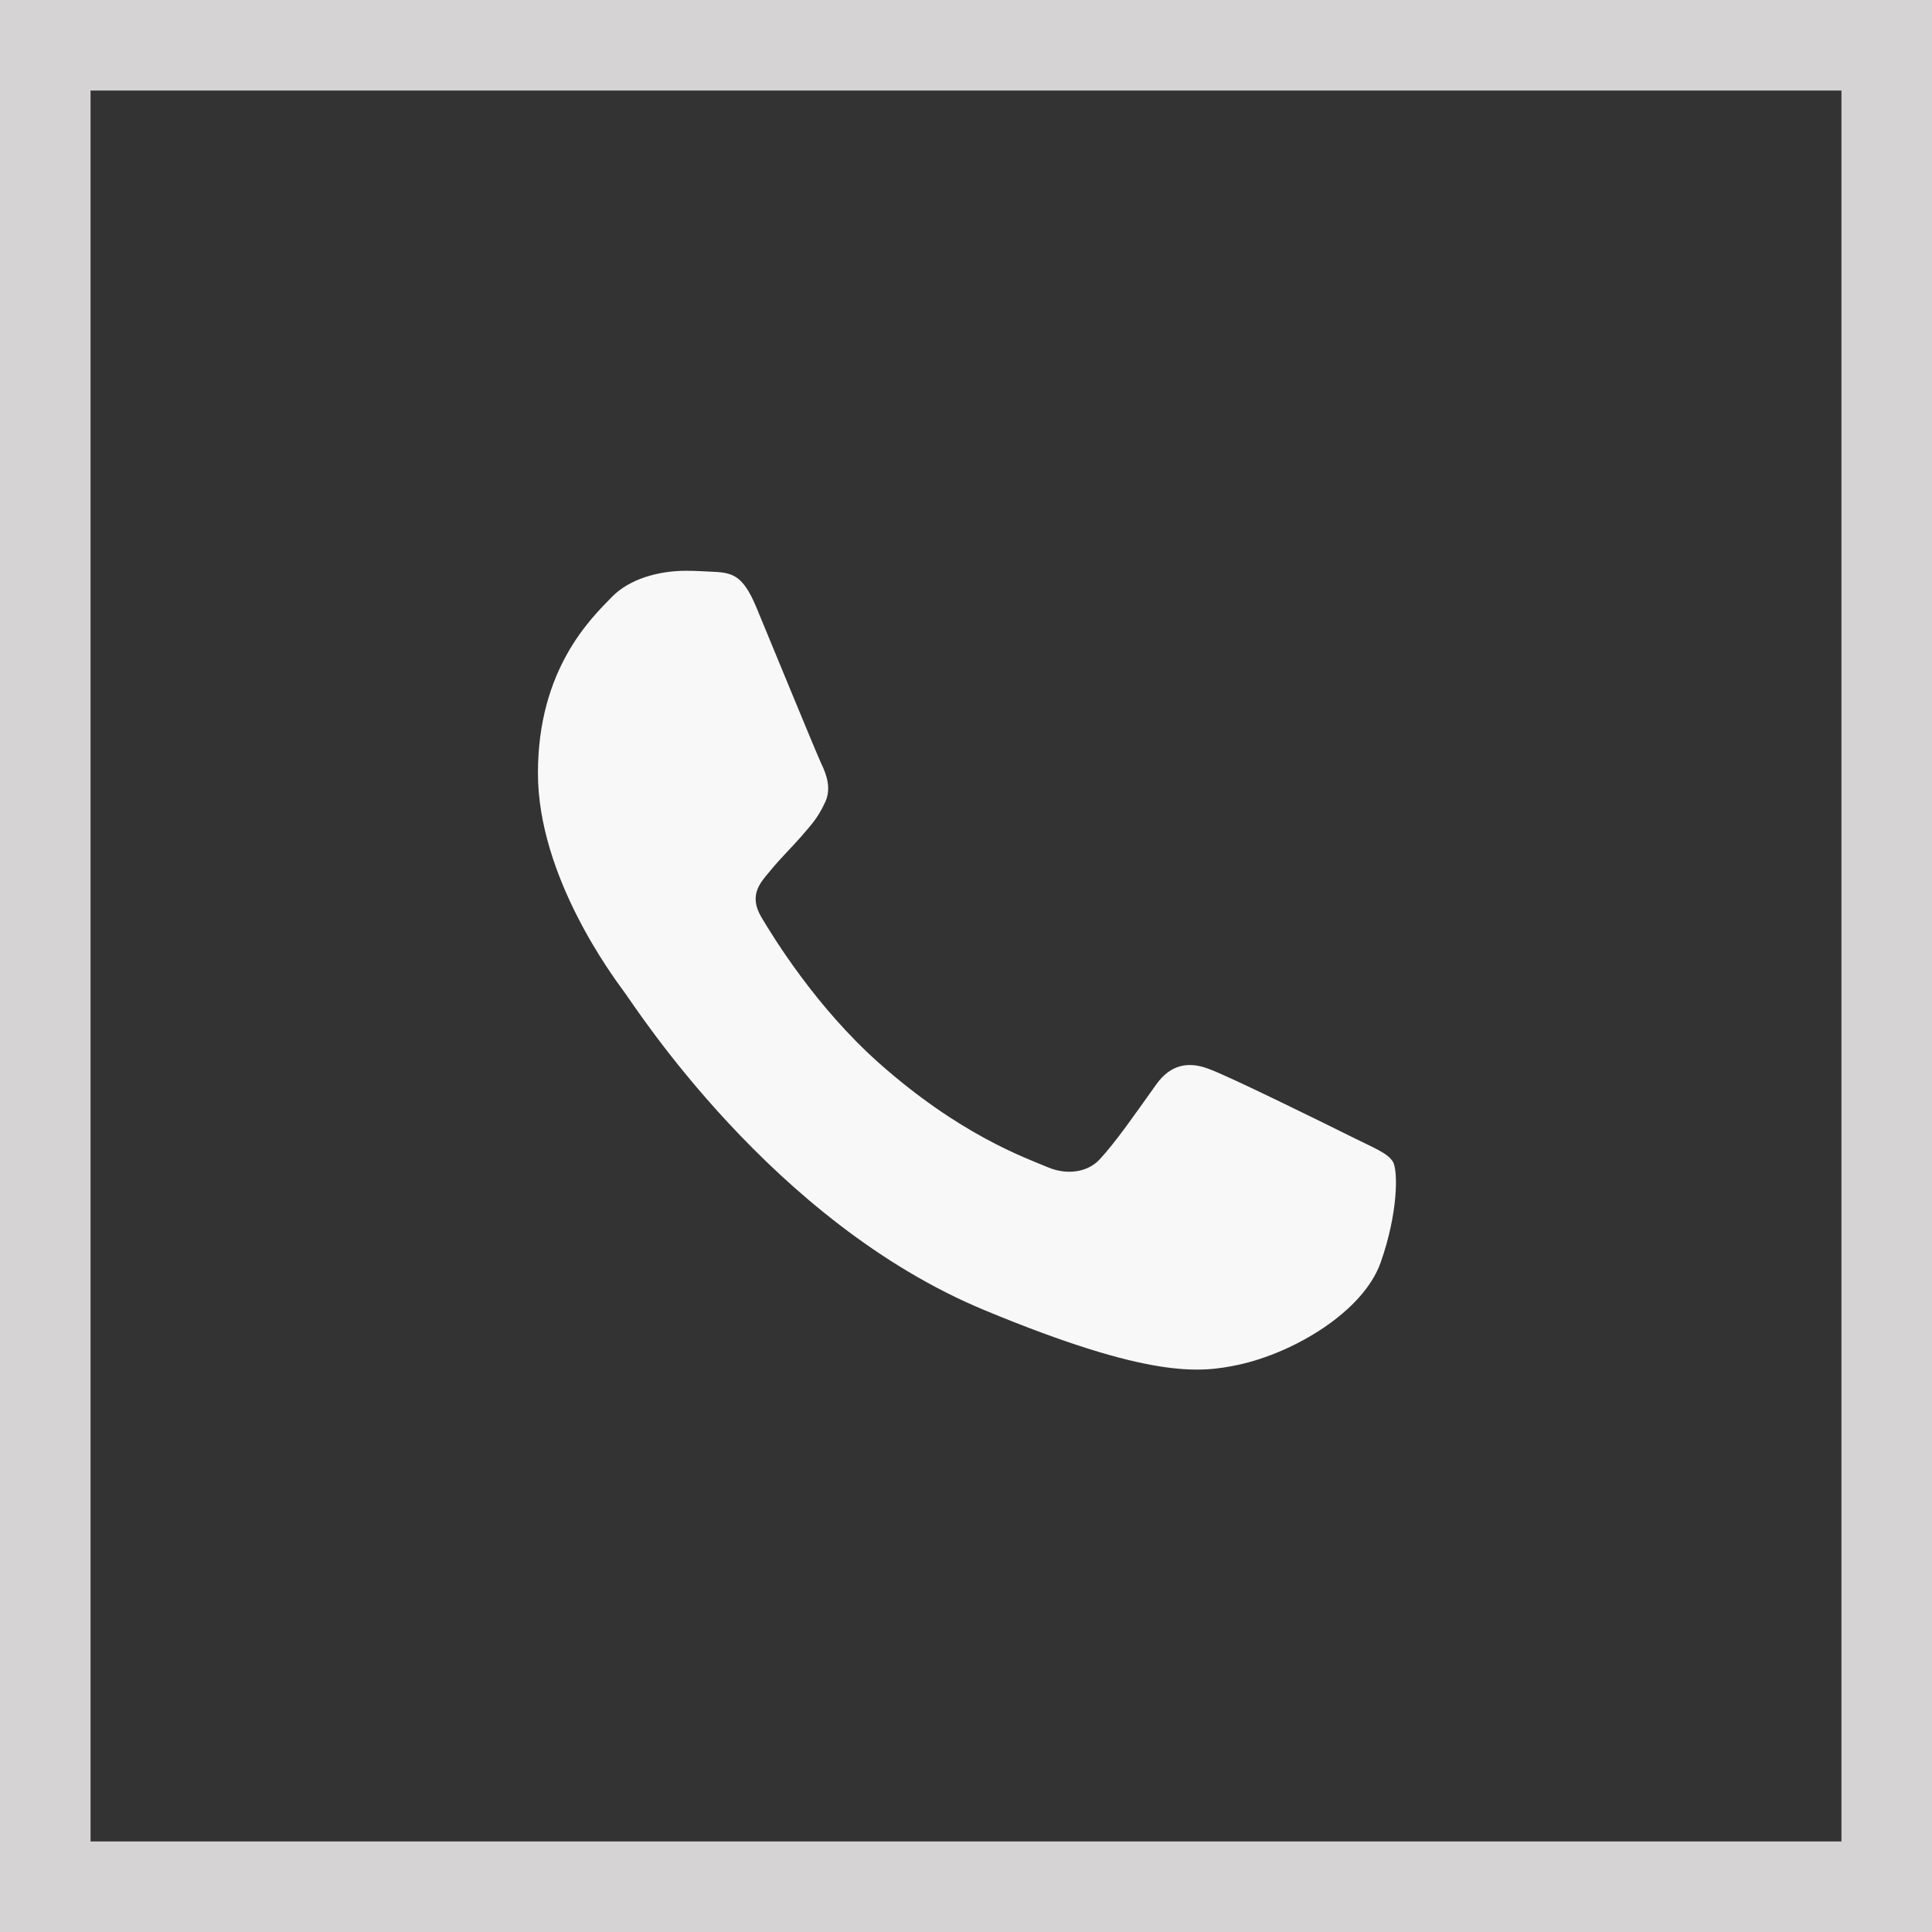
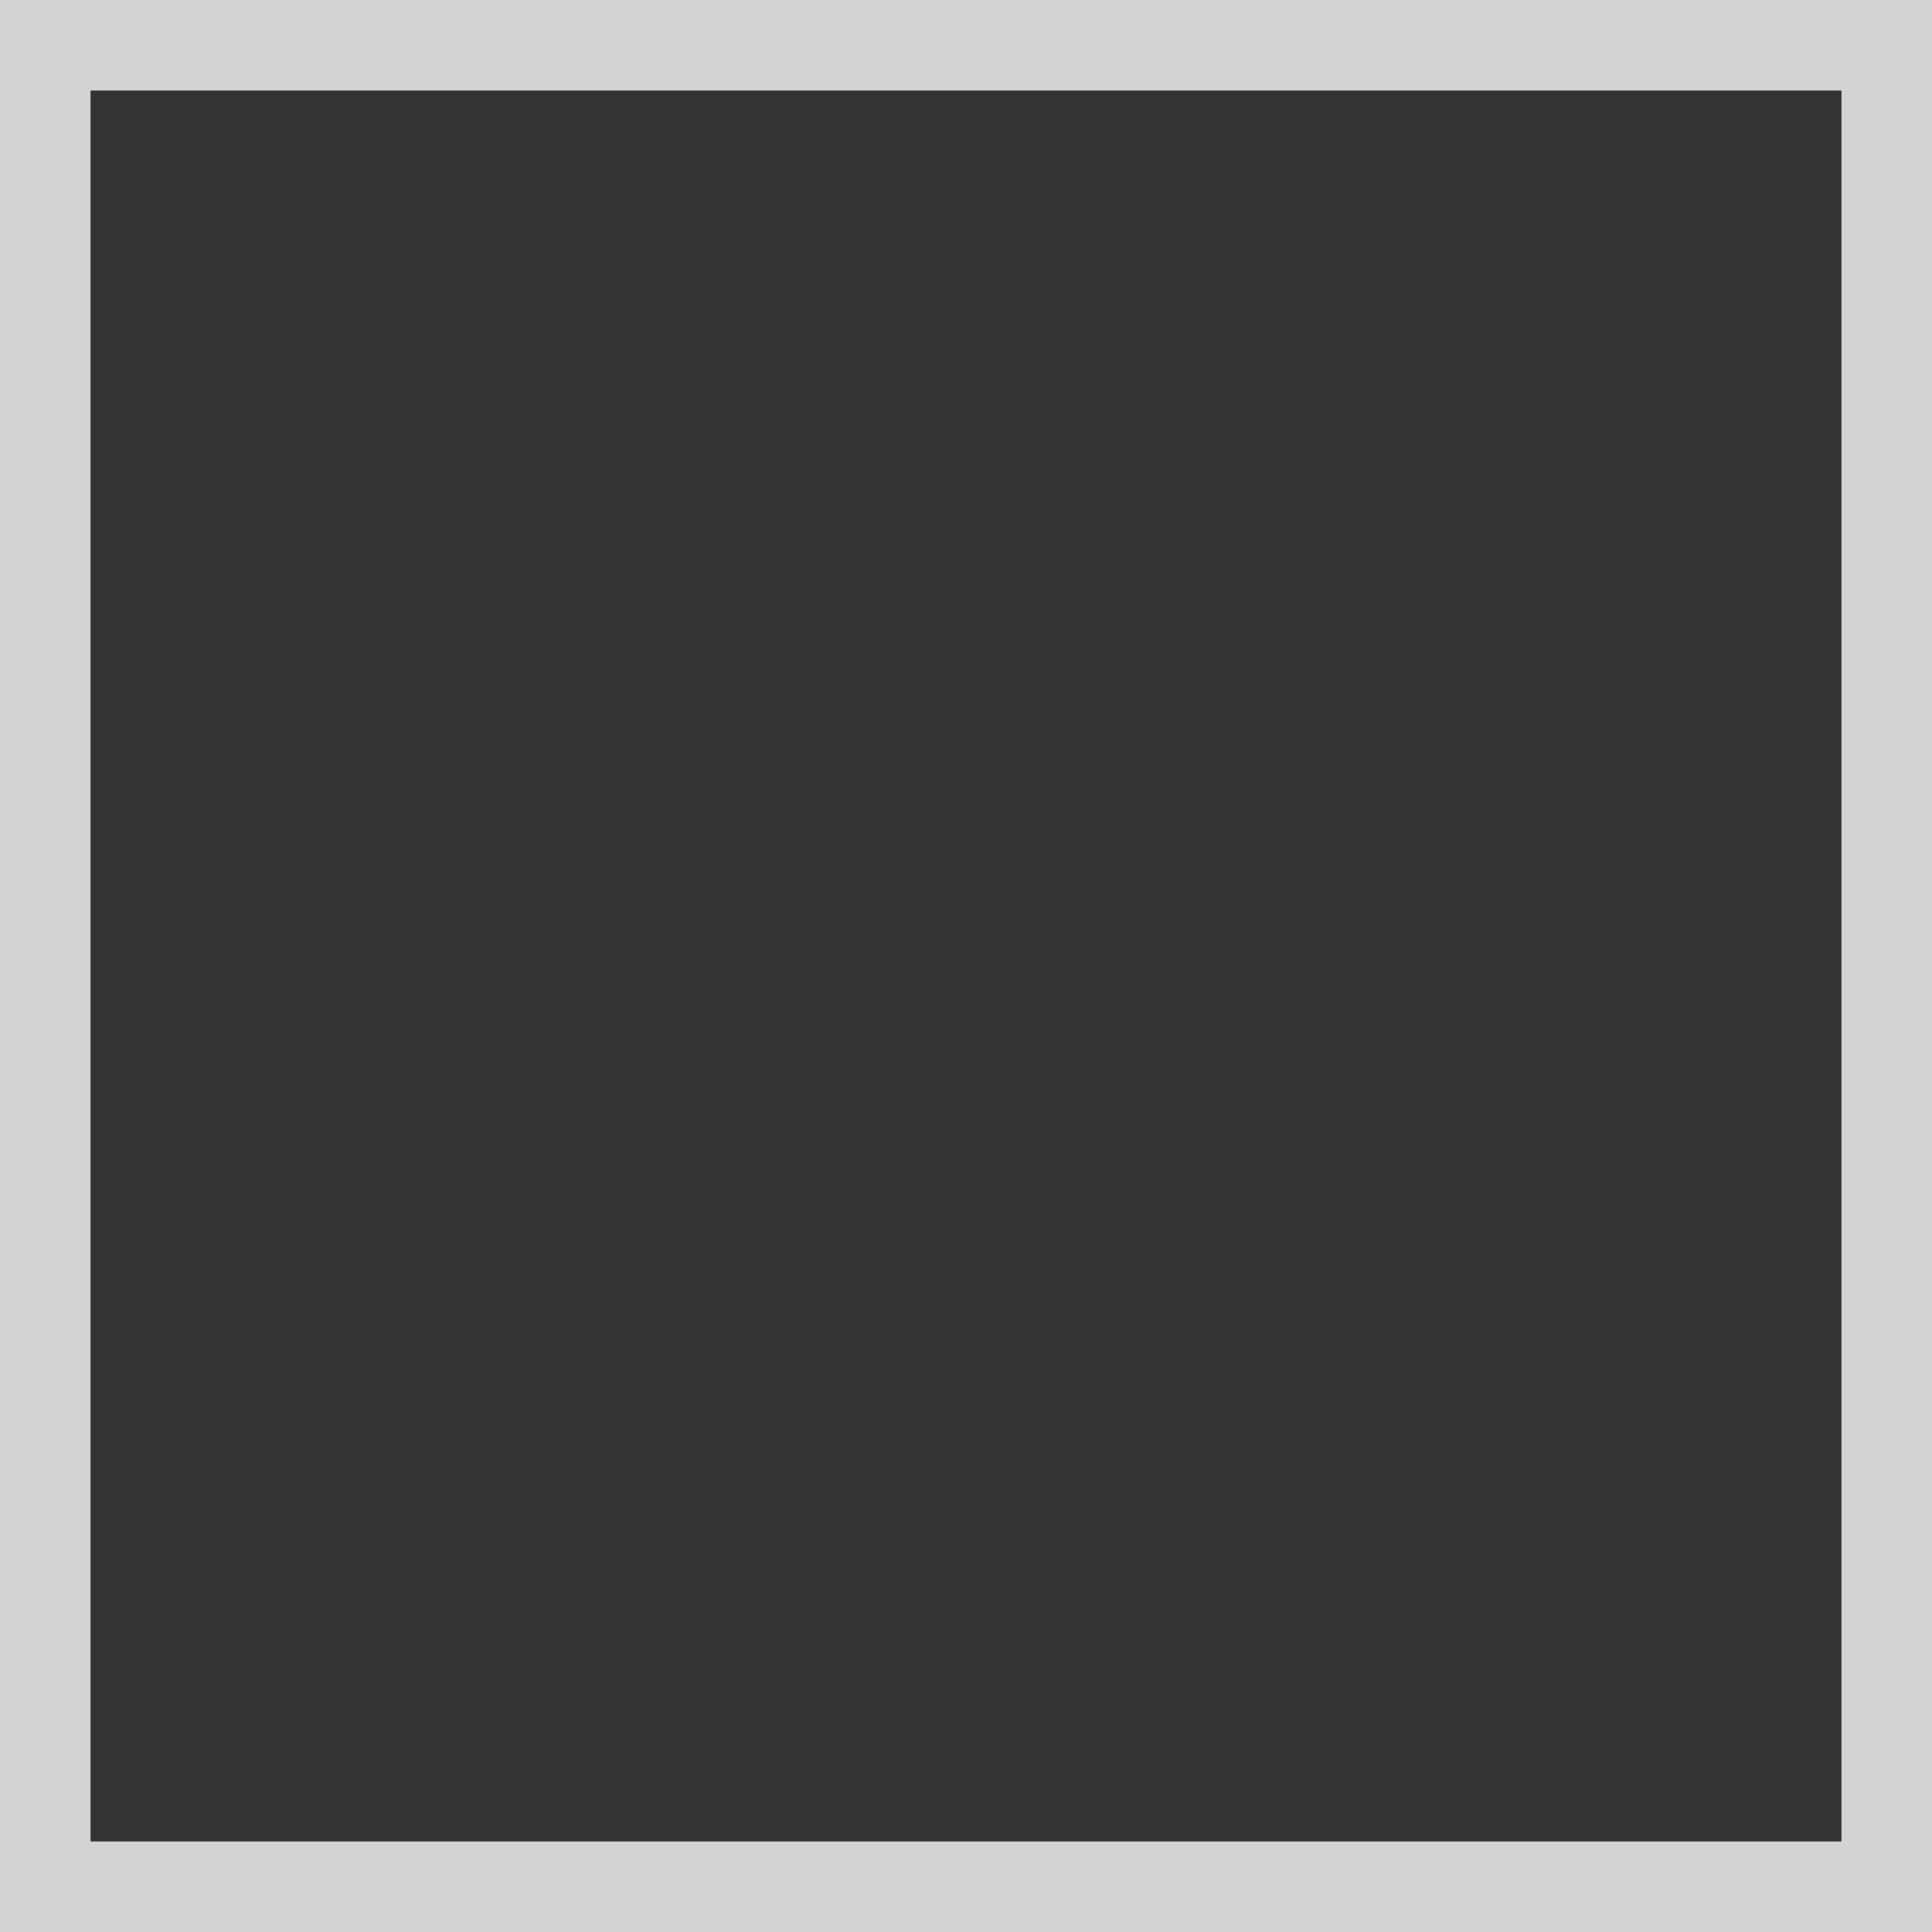
<svg xmlns="http://www.w3.org/2000/svg" width="32" height="32" viewBox="0 0 32 32" fill="none">
  <rect x="0" y="0" width="32" height="32" fill="#333333" stroke="none" />
  <rect x="0.75" y="0.75" width="30.5" height="30.5" stroke="#D5D3D3" stroke-width="1.5" />
  <g clip-path="url(#clip0_5325_2275)">
    <mask id="mask0_5325_2275" style="mask-type:luminance" maskUnits="userSpaceOnUse" x="4" y="4" width="24" height="24">
-       <path d="M28 4H4V28H28V4Z" fill="white" />
-     </mask>
+       </mask>
    <g mask="url(#mask0_5325_2275)">
      <mask id="mask1_5325_2275" style="mask-type:luminance" maskUnits="userSpaceOnUse" x="4" y="4" width="24" height="24">
        <path d="M28 4H4V28H28V4Z" fill="white" />
      </mask>
      <g mask="url(#mask1_5325_2275)">
        <path d="M22.868 20.911C22.578 21.729 21.429 22.407 20.513 22.605C19.886 22.738 19.067 22.845 16.31 21.702C12.783 20.241 10.512 16.657 10.335 16.424C10.166 16.192 8.91 14.527 8.91 12.805C8.91 11.083 9.785 10.245 10.137 9.885C10.427 9.589 10.905 9.454 11.364 9.454C11.513 9.454 11.646 9.462 11.766 9.468C12.119 9.483 12.296 9.504 12.528 10.06C12.818 10.758 13.523 12.48 13.607 12.657C13.692 12.834 13.778 13.074 13.658 13.306C13.545 13.546 13.446 13.652 13.269 13.857C13.092 14.06 12.924 14.217 12.747 14.436C12.585 14.626 12.402 14.83 12.606 15.183C12.81 15.528 13.515 16.678 14.553 17.602C15.893 18.794 16.979 19.176 17.367 19.338C17.657 19.458 18.002 19.429 18.213 19.204C18.482 18.915 18.813 18.435 19.151 17.962C19.391 17.623 19.694 17.581 20.012 17.701C20.336 17.814 22.05 18.661 22.403 18.837C22.755 19.014 22.988 19.098 23.073 19.246C23.157 19.395 23.157 20.092 22.868 20.911Z" fill="#F9F8F8" />
      </g>
    </g>
  </g>
  <defs>
    <clipPath id="clip0_5325_2275">
-       <rect width="24" height="24" fill="white" transform="translate(4 4)" />
-     </clipPath>
+       </clipPath>
  </defs>
</svg>